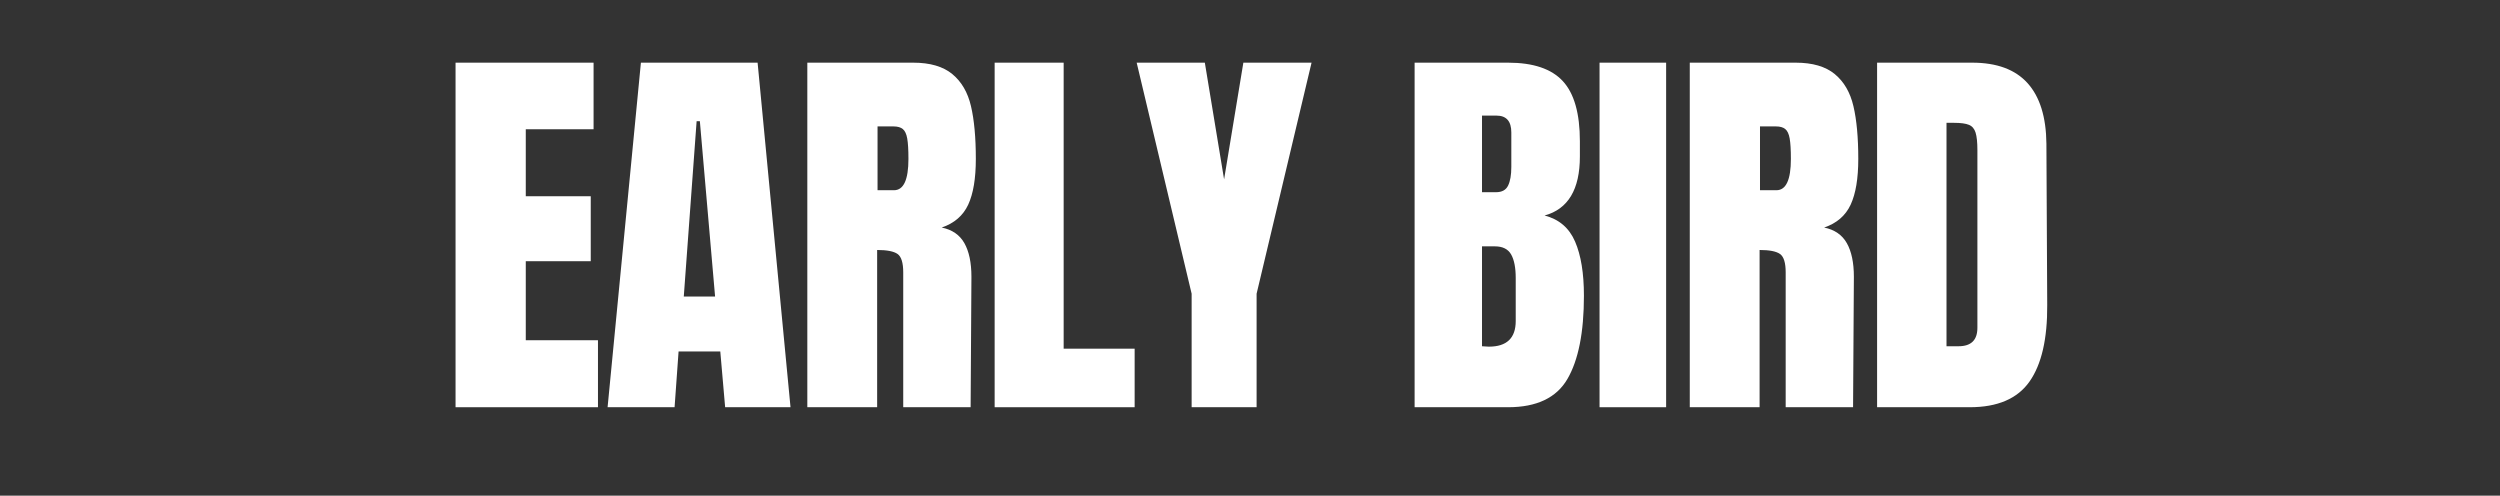
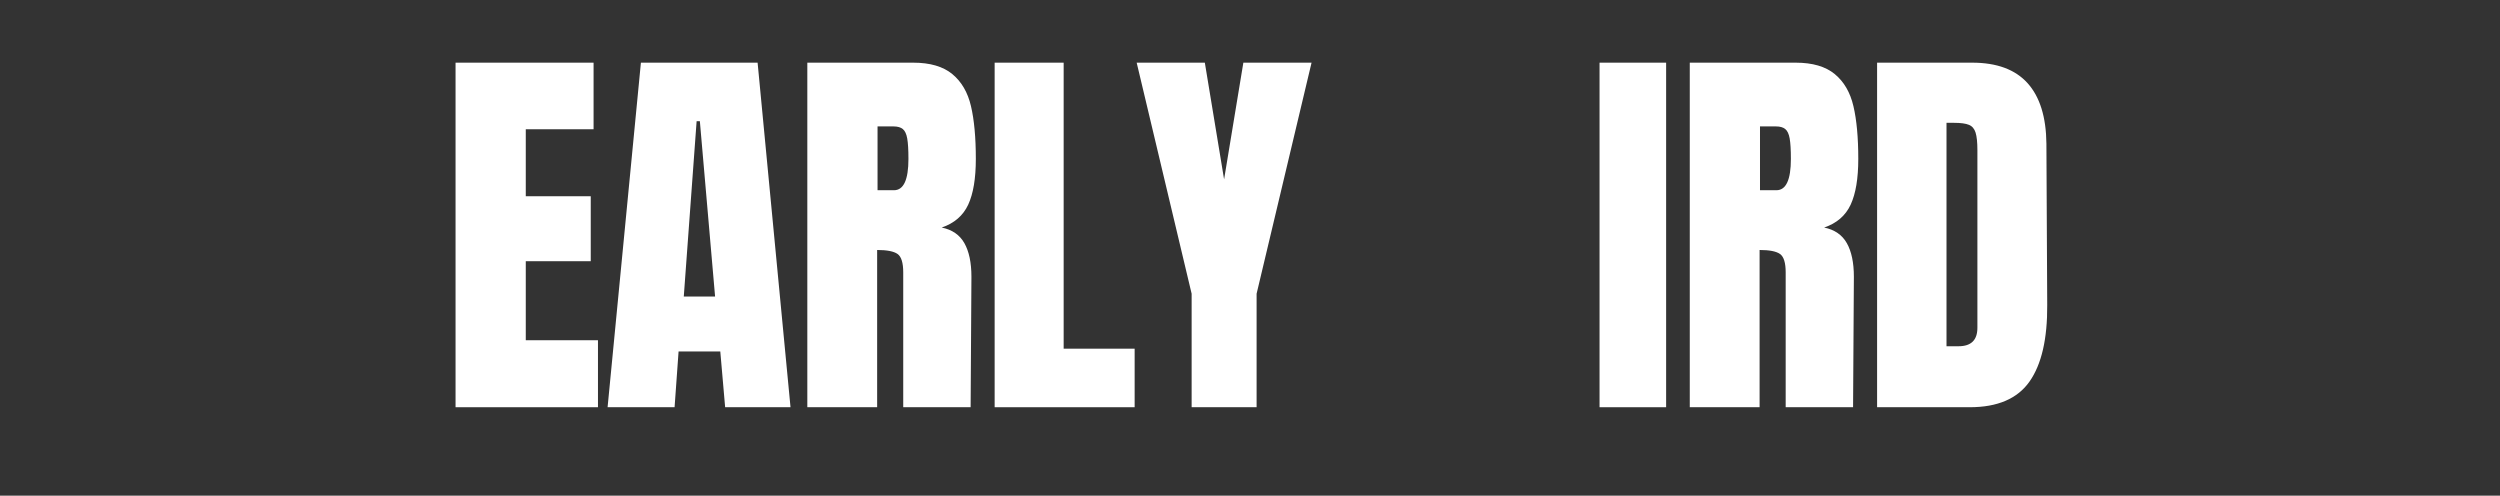
<svg xmlns="http://www.w3.org/2000/svg" width="870" zoomAndPan="magnify" viewBox="0 0 870 172.5" height="172.5" preserveAspectRatio="xMidYMid meet" version="1.0">
  <rect x="0" y="0" width="870" height="172.5" fill="#333333" stroke="none" />
  <defs>
    <g />
  </defs>
  <g fill="#ffffff" fill-opacity="1">
    <g transform="translate(153.234, 141.714)">
      <g>
        <path d="M 5.297 0 L 5.297 -119.906 L 53.328 -119.906 L 53.328 -96.734 L 29.734 -96.734 L 29.734 -73.422 L 52.344 -73.422 L 52.344 -50.812 L 29.734 -50.812 L 29.734 -23.312 L 54.859 -23.312 L 54.859 0 Z M 5.297 0 " />
      </g>
    </g>
  </g>
  <g fill="#ffffff" fill-opacity="1">
    <g transform="translate(209.348, 141.714)">
      <g>
        <path d="M 2.094 0 L 13.688 -119.906 L 54.297 -119.906 L 65.75 0 L 43 0 L 41.312 -19.406 L 26.797 -19.406 L 25.406 0 Z M 28.609 -38.531 L 39.5 -38.531 L 34.203 -99.531 L 33.078 -99.531 Z M 28.609 -38.531 " />
      </g>
    </g>
  </g>
  <g fill="#ffffff" fill-opacity="1">
    <g transform="translate(275.652, 141.714)">
      <g>
        <path d="M 5.297 -119.906 L 42.156 -119.906 C 48.02 -119.906 52.555 -118.578 55.766 -115.922 C 58.973 -113.273 61.133 -109.555 62.25 -104.766 C 63.375 -99.973 63.938 -93.852 63.938 -86.406 C 63.938 -79.613 63.051 -74.305 61.281 -70.484 C 59.508 -66.672 56.438 -64.02 52.062 -62.531 C 55.695 -61.789 58.328 -59.977 59.953 -57.094 C 61.586 -54.207 62.406 -50.301 62.406 -45.375 L 62.125 0 L 38.672 0 L 38.672 -46.906 C 38.672 -50.25 38.02 -52.383 36.719 -53.312 C 35.414 -54.25 33.039 -54.719 29.594 -54.719 L 29.594 0 L 5.297 0 Z M 35.453 -75.516 C 38.805 -75.516 40.484 -79.145 40.484 -86.406 C 40.484 -89.57 40.344 -91.945 40.062 -93.531 C 39.781 -95.113 39.266 -96.207 38.516 -96.812 C 37.773 -97.414 36.707 -97.719 35.312 -97.719 L 29.734 -97.719 L 29.734 -75.516 Z M 35.453 -75.516 " />
      </g>
    </g>
  </g>
  <g fill="#ffffff" fill-opacity="1">
    <g transform="translate(340.839, 141.714)">
      <g>
        <path d="M 5.297 0 L 5.297 -119.906 L 29.312 -119.906 L 29.312 -20.375 L 54.016 -20.375 L 54.016 0 Z M 5.297 0 " />
      </g>
    </g>
  </g>
  <g fill="#ffffff" fill-opacity="1">
    <g transform="translate(394.86, 141.714)">
      <g>
        <path d="M 19.828 0 L 19.828 -39.5 L 0.703 -119.906 L 24.422 -119.906 L 31.125 -79.297 L 37.828 -119.906 L 61.562 -119.906 L 42.438 -39.5 L 42.438 0 Z M 19.828 0 " />
      </g>
    </g>
  </g>
  <g fill="#ffffff" fill-opacity="1">
    <g transform="translate(455.72, 141.714)">
      <g />
    </g>
  </g>
  <g fill="#ffffff" fill-opacity="1">
    <g transform="translate(486.987, 141.714)">
      <g>
-         <path d="M 5.297 -119.906 L 37.828 -119.906 C 46.578 -119.906 52.926 -117.766 56.875 -113.484 C 60.832 -109.203 62.812 -102.223 62.812 -92.547 L 62.812 -87.25 C 62.812 -75.801 58.719 -68.957 50.531 -66.719 C 55.562 -65.414 59.098 -62.391 61.141 -57.641 C 63.191 -52.898 64.219 -46.625 64.219 -38.812 C 64.219 -26.062 62.305 -16.406 58.484 -9.844 C 54.672 -3.281 47.785 0 37.828 0 L 5.297 0 Z M 33.641 -74.828 C 35.691 -74.828 37.086 -75.594 37.828 -77.125 C 38.578 -78.656 38.953 -80.816 38.953 -83.609 L 38.953 -95.625 C 38.953 -99.531 37.227 -101.484 33.781 -101.484 L 28.75 -101.484 L 28.75 -74.828 Z M 31.125 -21.078 C 37.363 -21.078 40.484 -24.055 40.484 -30.016 L 40.484 -44.953 C 40.484 -48.578 39.945 -51.32 38.875 -53.188 C 37.801 -55.051 35.914 -55.984 33.219 -55.984 L 28.75 -55.984 L 28.75 -21.219 Z M 31.125 -21.078 " />
-       </g>
+         </g>
    </g>
  </g>
  <g fill="#ffffff" fill-opacity="1">
    <g transform="translate(552.454, 141.714)">
      <g>
        <path d="M 4.188 0 L 4.188 -119.906 L 27.359 -119.906 L 27.359 0 Z M 4.188 0 " />
      </g>
    </g>
  </g>
  <g fill="#ffffff" fill-opacity="1">
    <g transform="translate(582.744, 141.714)">
      <g>
        <path d="M 5.297 -119.906 L 42.156 -119.906 C 48.02 -119.906 52.555 -118.578 55.766 -115.922 C 58.973 -113.273 61.133 -109.555 62.25 -104.766 C 63.375 -99.973 63.938 -93.852 63.938 -86.406 C 63.938 -79.613 63.051 -74.305 61.281 -70.484 C 59.508 -66.672 56.438 -64.02 52.062 -62.531 C 55.695 -61.789 58.328 -59.977 59.953 -57.094 C 61.586 -54.207 62.406 -50.301 62.406 -45.375 L 62.125 0 L 38.672 0 L 38.672 -46.906 C 38.672 -50.25 38.02 -52.383 36.719 -53.312 C 35.414 -54.25 33.039 -54.719 29.594 -54.719 L 29.594 0 L 5.297 0 Z M 35.453 -75.516 C 38.805 -75.516 40.484 -79.145 40.484 -86.406 C 40.484 -89.57 40.344 -91.945 40.062 -93.531 C 39.781 -95.113 39.266 -96.207 38.516 -96.812 C 37.773 -97.414 36.707 -97.719 35.312 -97.719 L 29.734 -97.719 L 29.734 -75.516 Z M 35.453 -75.516 " />
      </g>
    </g>
  </g>
  <g fill="#ffffff" fill-opacity="1">
    <g transform="translate(647.932, 141.714)">
      <g>
        <path d="M 5.297 -119.906 L 38.391 -119.906 C 46.953 -119.906 53.375 -117.531 57.656 -112.781 C 61.938 -108.039 64.125 -101.02 64.219 -91.719 L 64.5 -35.594 C 64.582 -23.781 62.531 -14.895 58.344 -8.938 C 54.156 -2.977 47.223 0 37.547 0 L 5.297 0 Z M 33.641 -21.219 C 38.016 -21.219 40.203 -23.359 40.203 -27.641 L 40.203 -89.484 C 40.203 -92.18 39.992 -94.203 39.578 -95.547 C 39.16 -96.898 38.391 -97.805 37.266 -98.266 C 36.148 -98.734 34.43 -98.969 32.109 -98.969 L 29.453 -98.969 L 29.453 -21.219 Z M 33.641 -21.219 " />
      </g>
    </g>
  </g>
</svg>